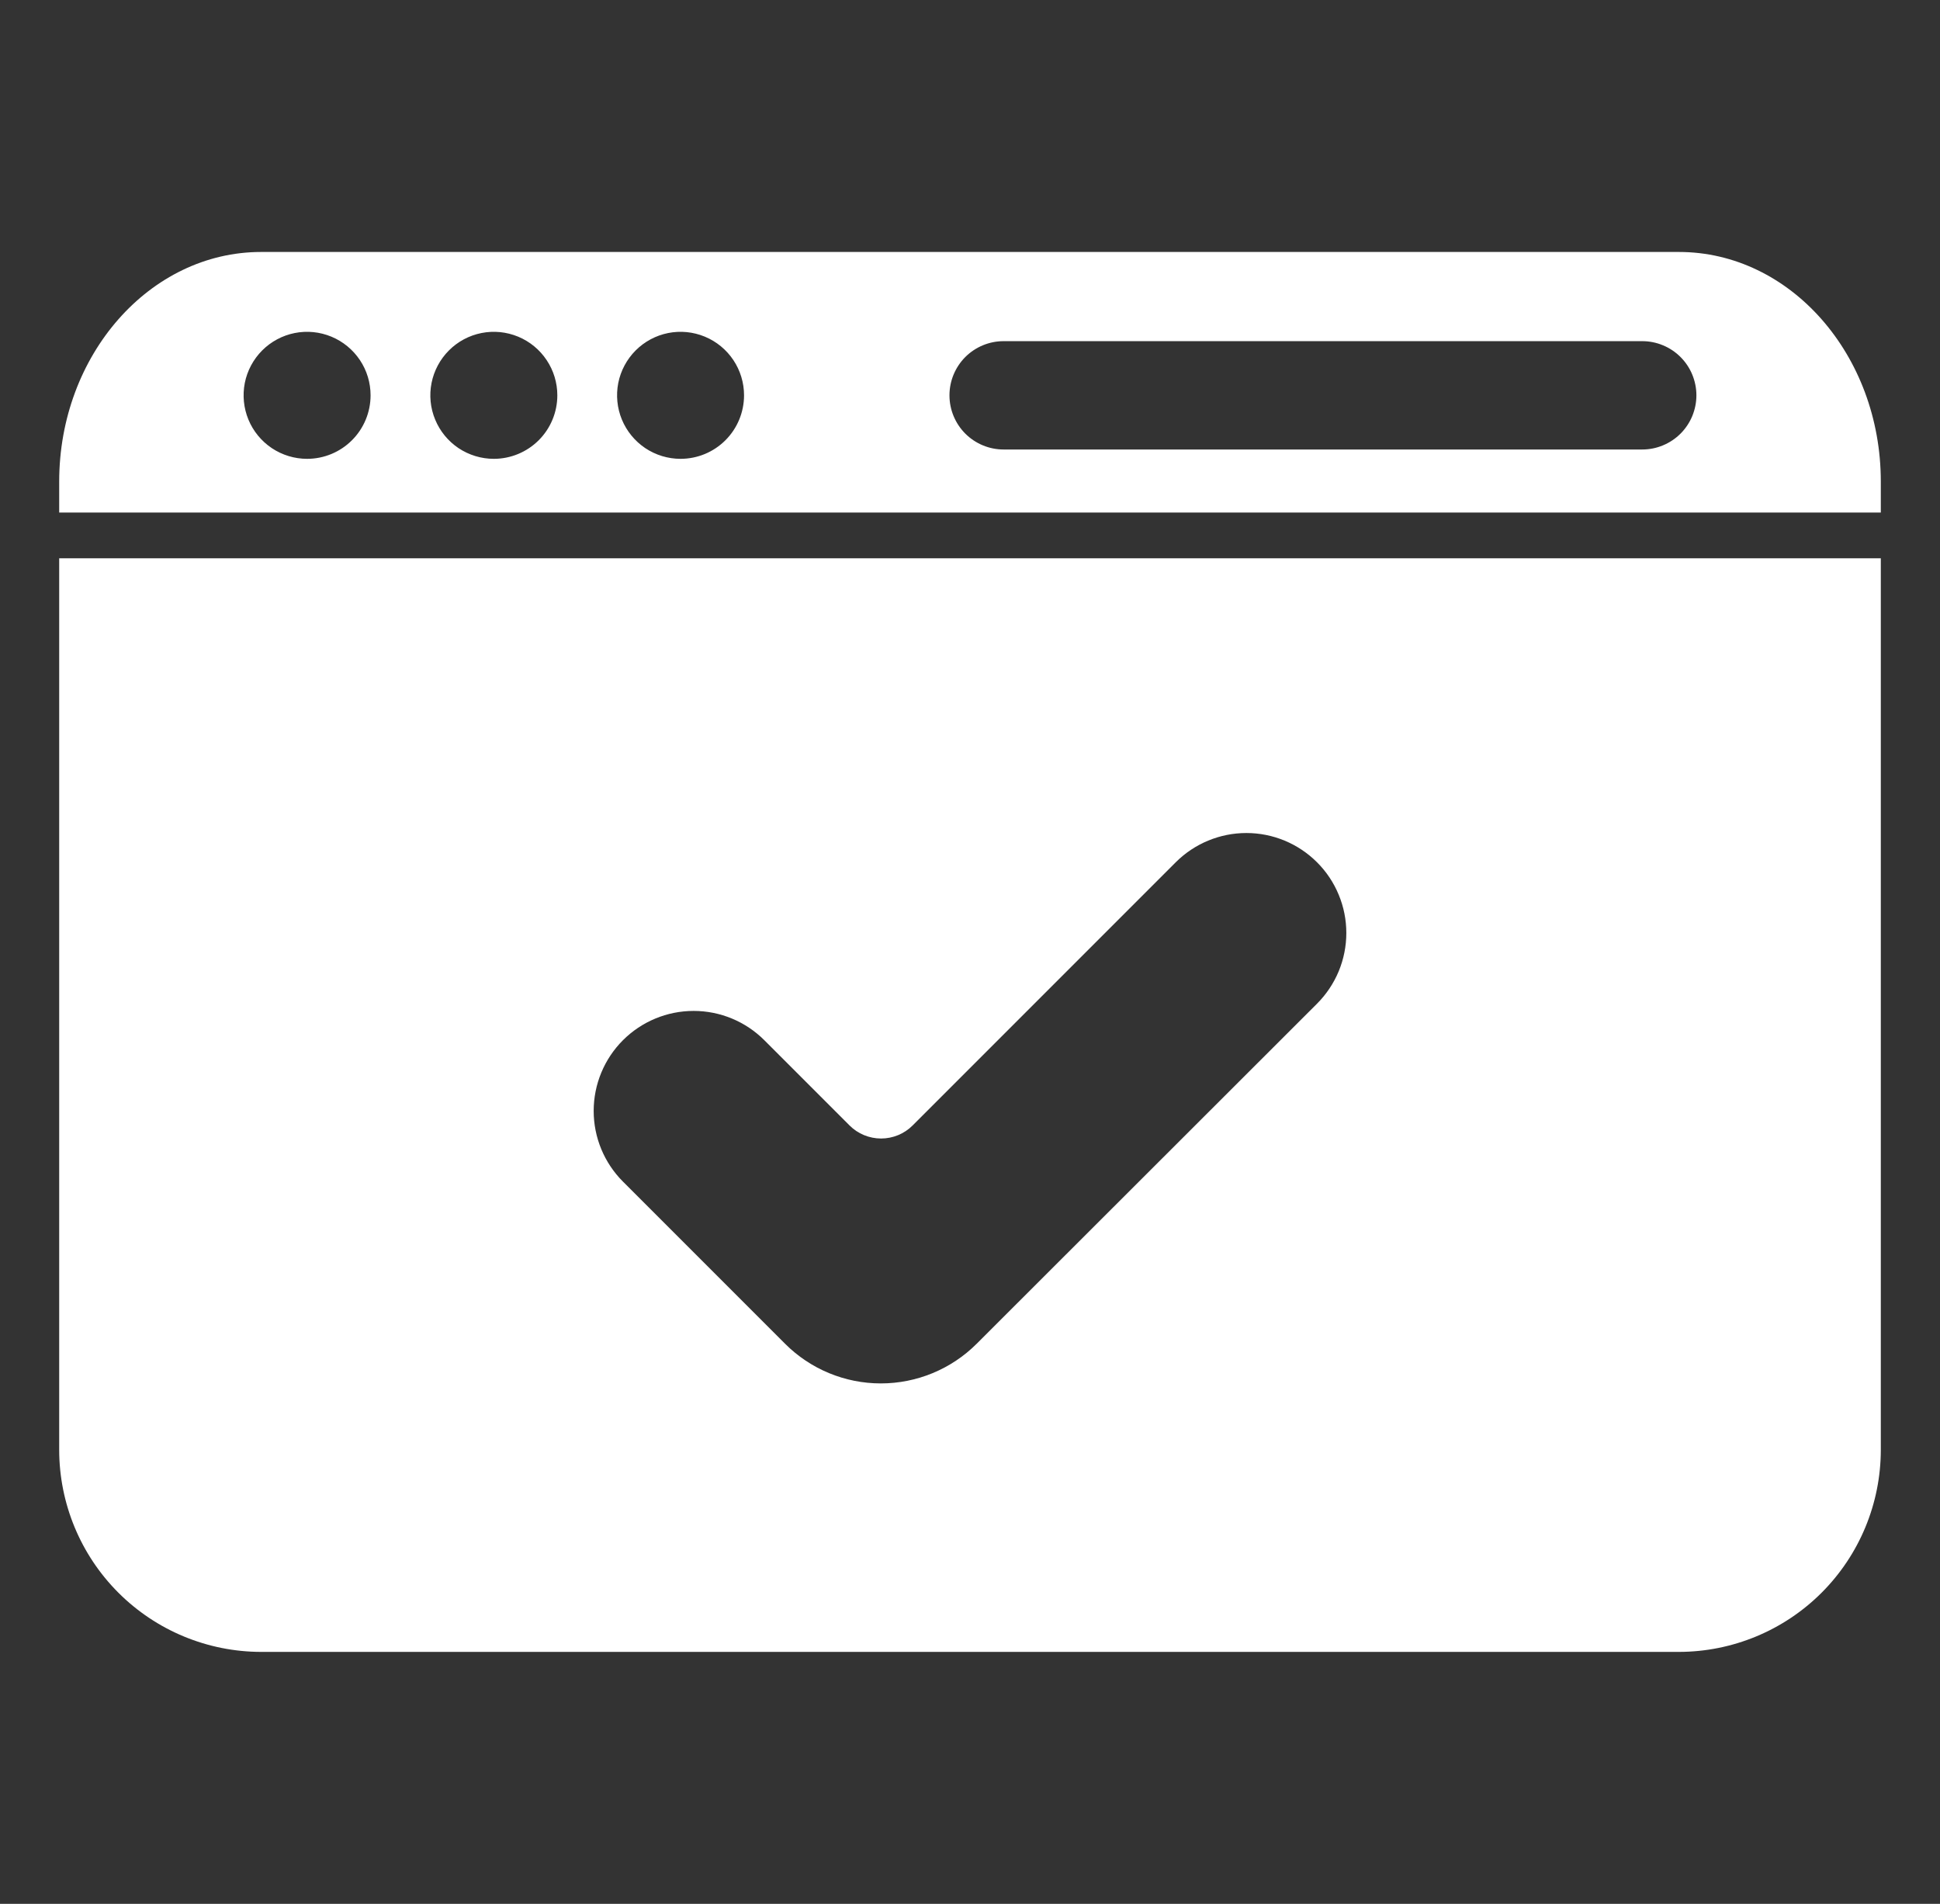
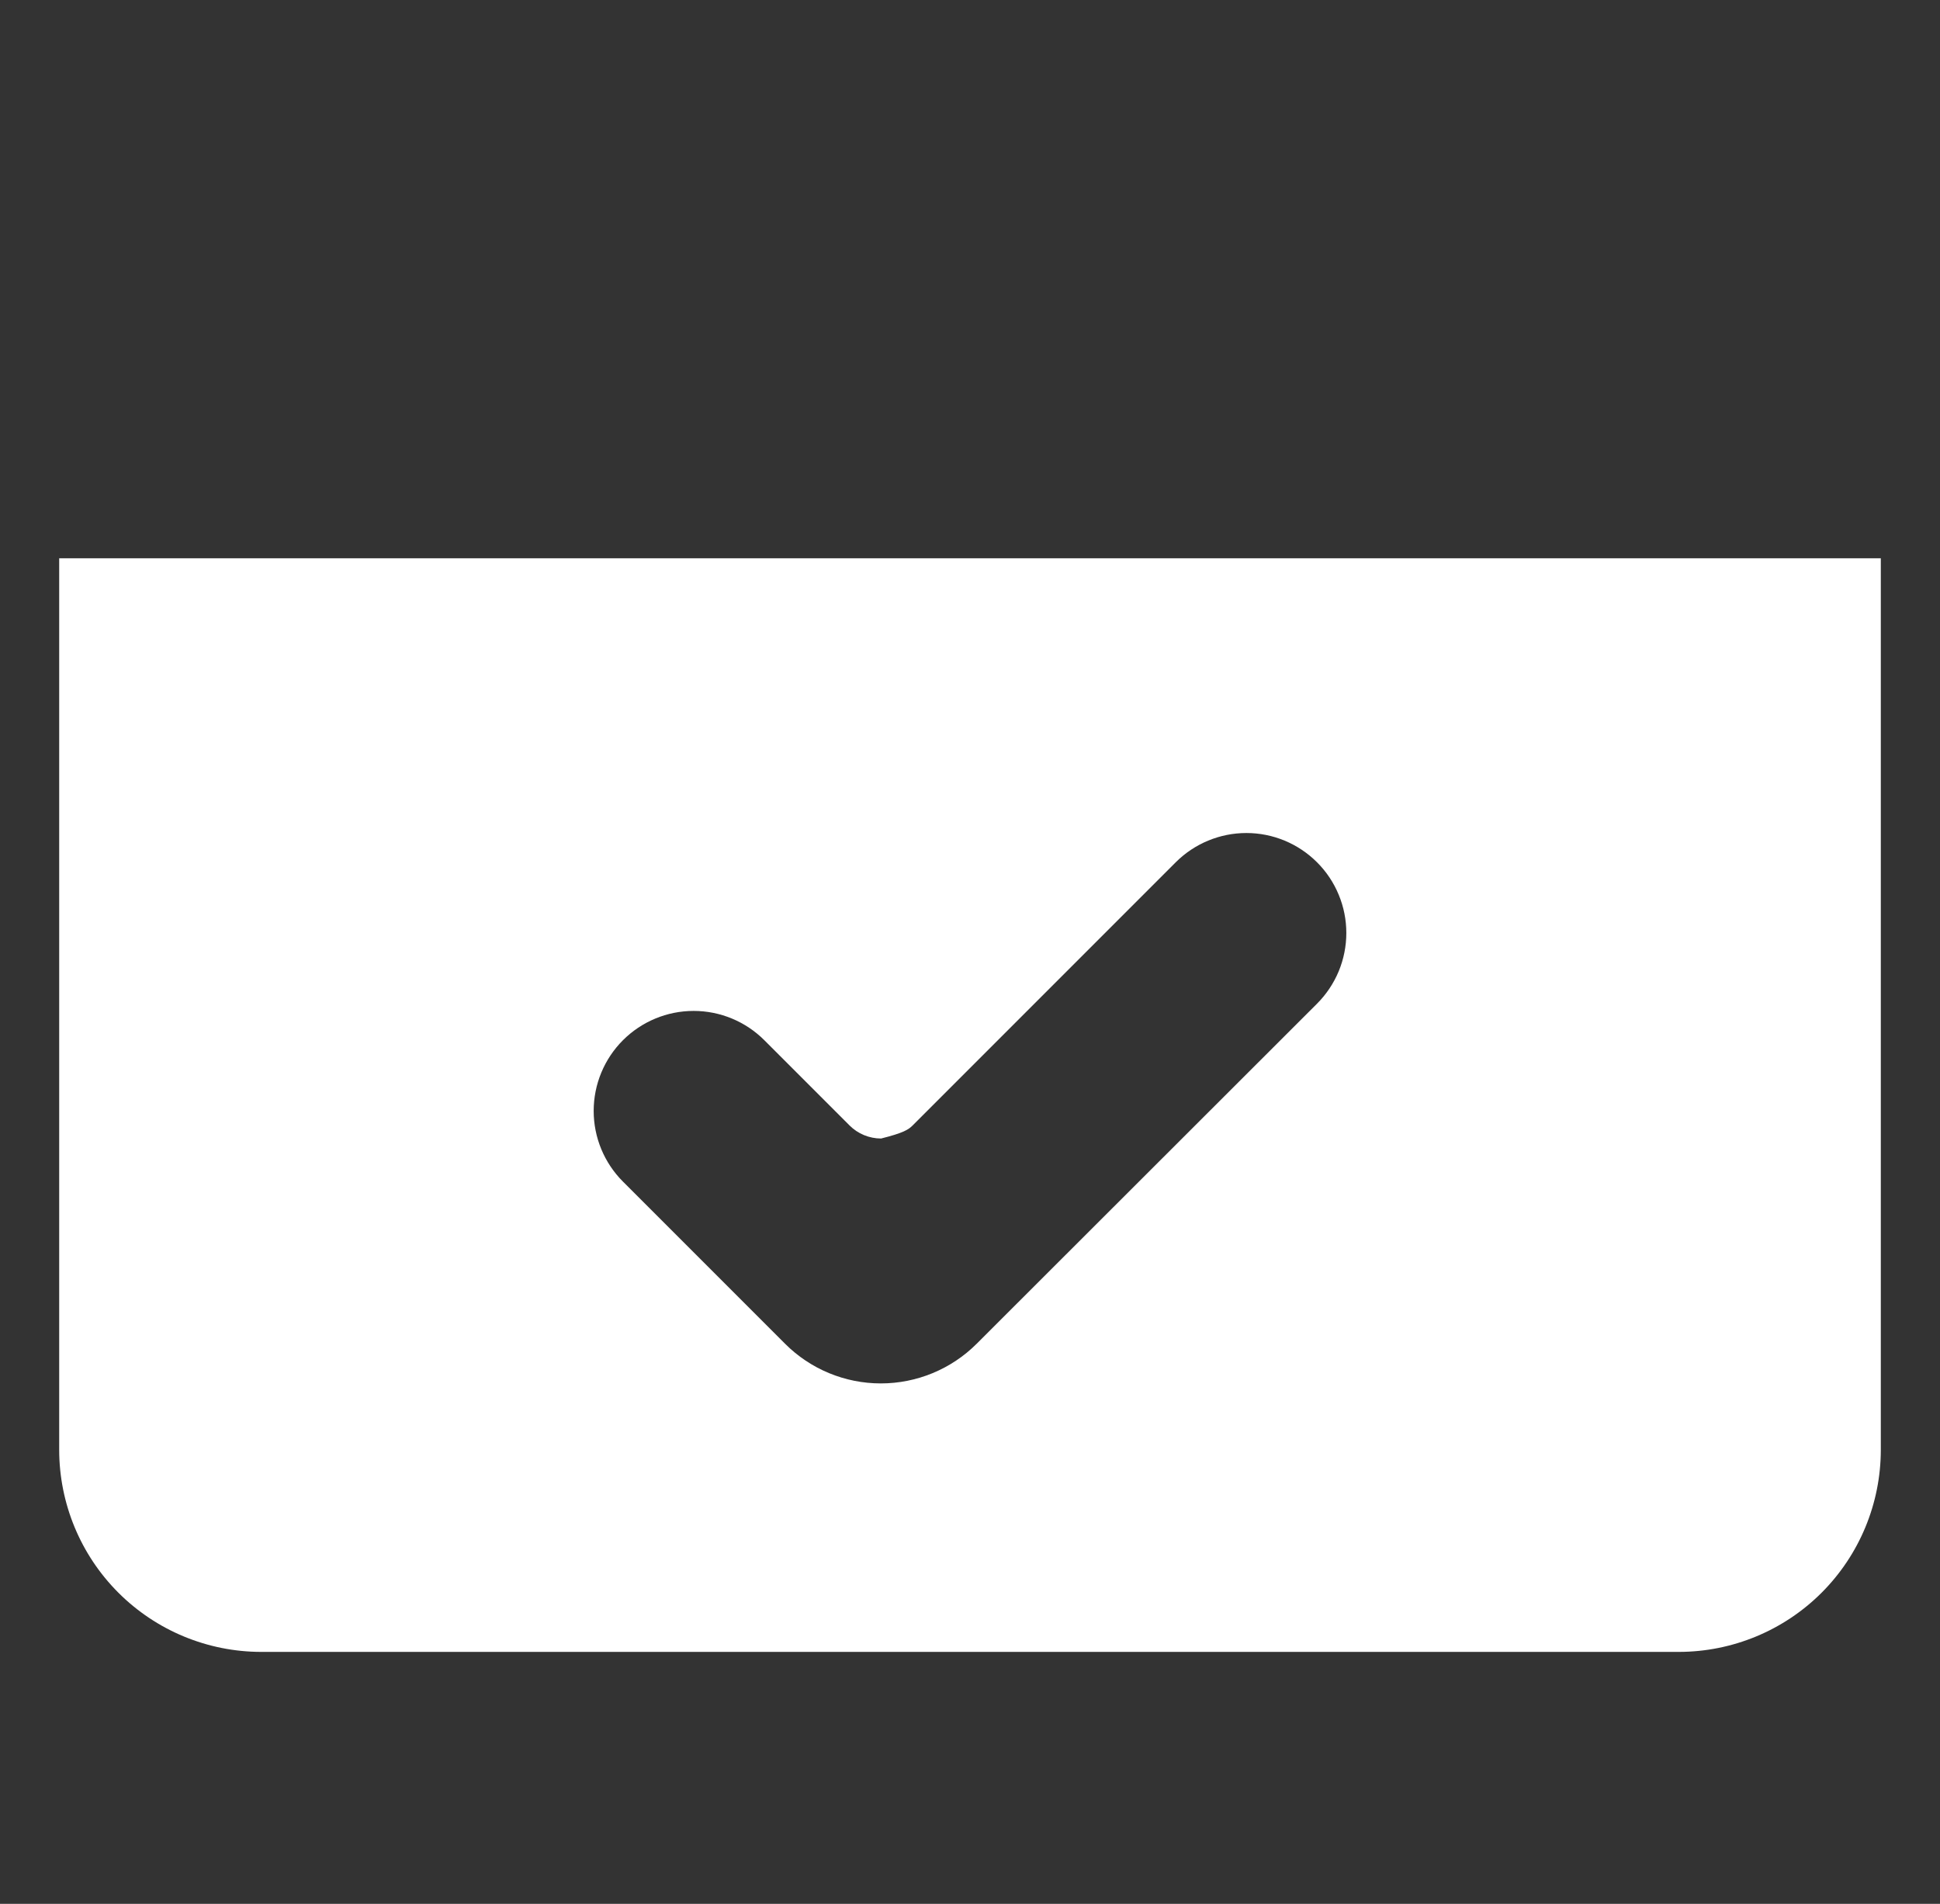
<svg xmlns="http://www.w3.org/2000/svg" width="53" height="52" viewBox="0 0 53 52" fill="none">
  <rect x="0" y="0" width="53" height="52" fill="#333333" stroke="none" />
  <g id="noun-website-5825714">
    <g id="23.Webpage">
-       <path id="Vector" d="M1.617 39.603C1.619 41.065 2.2 42.467 3.234 43.501C4.268 44.535 5.67 45.116 7.133 45.118H45.867C47.33 45.116 48.732 44.535 49.766 43.501C50.8 42.467 51.381 41.065 51.383 39.603V15.248H1.617V39.603ZM17.019 28.411C17.531 27.899 18.226 27.611 18.95 27.611C19.674 27.611 20.369 27.899 20.881 28.411L23.209 30.739C23.322 30.852 23.456 30.942 23.604 31.003C23.752 31.064 23.911 31.096 24.071 31.096C24.231 31.096 24.39 31.064 24.538 31.003C24.686 30.942 24.82 30.852 24.933 30.739L32.12 23.552C32.632 23.04 33.327 22.752 34.051 22.752C34.775 22.752 35.469 23.04 35.981 23.552C36.235 23.805 36.436 24.106 36.573 24.438C36.711 24.769 36.781 25.124 36.781 25.483C36.781 25.841 36.71 26.197 36.573 26.528C36.435 26.859 36.234 27.16 35.98 27.414L26.682 36.702C25.987 37.396 25.045 37.785 24.064 37.785C23.082 37.785 22.14 37.395 21.446 36.7L17.019 32.273C16.507 31.761 16.219 31.067 16.219 30.342C16.219 29.618 16.507 28.923 17.019 28.411Z" fill="white" />
-       <path id="Vector_2" d="M45.867 6.882H7.133C4.091 6.882 1.617 9.696 1.617 13.154V13.999H51.383V13.154C51.383 9.696 48.909 6.882 45.867 6.882ZM8.39 12.532C8.047 12.532 7.711 12.43 7.426 12.24C7.141 12.049 6.918 11.778 6.787 11.461C6.656 11.144 6.622 10.796 6.688 10.459C6.755 10.123 6.921 9.814 7.163 9.571C7.406 9.328 7.715 9.163 8.051 9.096C8.388 9.029 8.736 9.064 9.053 9.195C9.37 9.326 9.641 9.549 9.832 9.834C10.023 10.119 10.124 10.454 10.124 10.797C10.124 11.258 9.941 11.699 9.616 12.024C9.291 12.349 8.85 12.532 8.39 12.532ZM13.491 12.532C13.148 12.532 12.813 12.43 12.527 12.24C12.242 12.049 12.02 11.778 11.889 11.461C11.757 11.144 11.723 10.796 11.79 10.459C11.857 10.123 12.022 9.814 12.265 9.571C12.507 9.328 12.816 9.163 13.153 9.096C13.489 9.029 13.838 9.064 14.155 9.195C14.472 9.326 14.743 9.549 14.933 9.834C15.124 10.119 15.226 10.454 15.226 10.797C15.226 11.258 15.043 11.699 14.718 12.024C14.392 12.349 13.951 12.532 13.491 12.532ZM18.593 12.532C18.25 12.532 17.914 12.43 17.629 12.24C17.344 12.049 17.122 11.778 16.99 11.461C16.859 11.144 16.825 10.796 16.891 10.459C16.958 10.123 17.124 9.814 17.366 9.571C17.609 9.328 17.918 9.163 18.254 9.096C18.591 9.029 18.939 9.064 19.256 9.195C19.573 9.326 19.844 9.549 20.035 9.834C20.225 10.119 20.327 10.454 20.327 10.797C20.327 11.258 20.144 11.699 19.819 12.024C19.494 12.349 19.053 12.532 18.593 12.532ZM46.345 10.797C46.345 10.992 46.306 11.184 46.232 11.364C46.158 11.543 46.049 11.706 45.911 11.844C45.774 11.981 45.611 12.09 45.431 12.164C45.252 12.239 45.06 12.277 44.865 12.277H27.418C27.026 12.277 26.65 12.121 26.372 11.844C26.095 11.566 25.939 11.19 25.939 10.797C25.939 10.405 26.095 10.029 26.372 9.751C26.65 9.474 27.026 9.318 27.418 9.318H44.865C45.06 9.318 45.252 9.356 45.431 9.431C45.611 9.505 45.774 9.614 45.911 9.751C46.049 9.889 46.158 10.052 46.232 10.231C46.306 10.411 46.345 10.603 46.345 10.797Z" fill="white" />
+       <path id="Vector" d="M1.617 39.603C1.619 41.065 2.2 42.467 3.234 43.501C4.268 44.535 5.67 45.116 7.133 45.118H45.867C47.33 45.116 48.732 44.535 49.766 43.501C50.8 42.467 51.381 41.065 51.383 39.603V15.248H1.617V39.603ZM17.019 28.411C17.531 27.899 18.226 27.611 18.95 27.611C19.674 27.611 20.369 27.899 20.881 28.411L23.209 30.739C23.322 30.852 23.456 30.942 23.604 31.003C23.752 31.064 23.911 31.096 24.071 31.096C24.686 30.942 24.82 30.852 24.933 30.739L32.12 23.552C32.632 23.04 33.327 22.752 34.051 22.752C34.775 22.752 35.469 23.04 35.981 23.552C36.235 23.805 36.436 24.106 36.573 24.438C36.711 24.769 36.781 25.124 36.781 25.483C36.781 25.841 36.71 26.197 36.573 26.528C36.435 26.859 36.234 27.16 35.98 27.414L26.682 36.702C25.987 37.396 25.045 37.785 24.064 37.785C23.082 37.785 22.14 37.395 21.446 36.7L17.019 32.273C16.507 31.761 16.219 31.067 16.219 30.342C16.219 29.618 16.507 28.923 17.019 28.411Z" fill="white" />
    </g>
  </g>
</svg>